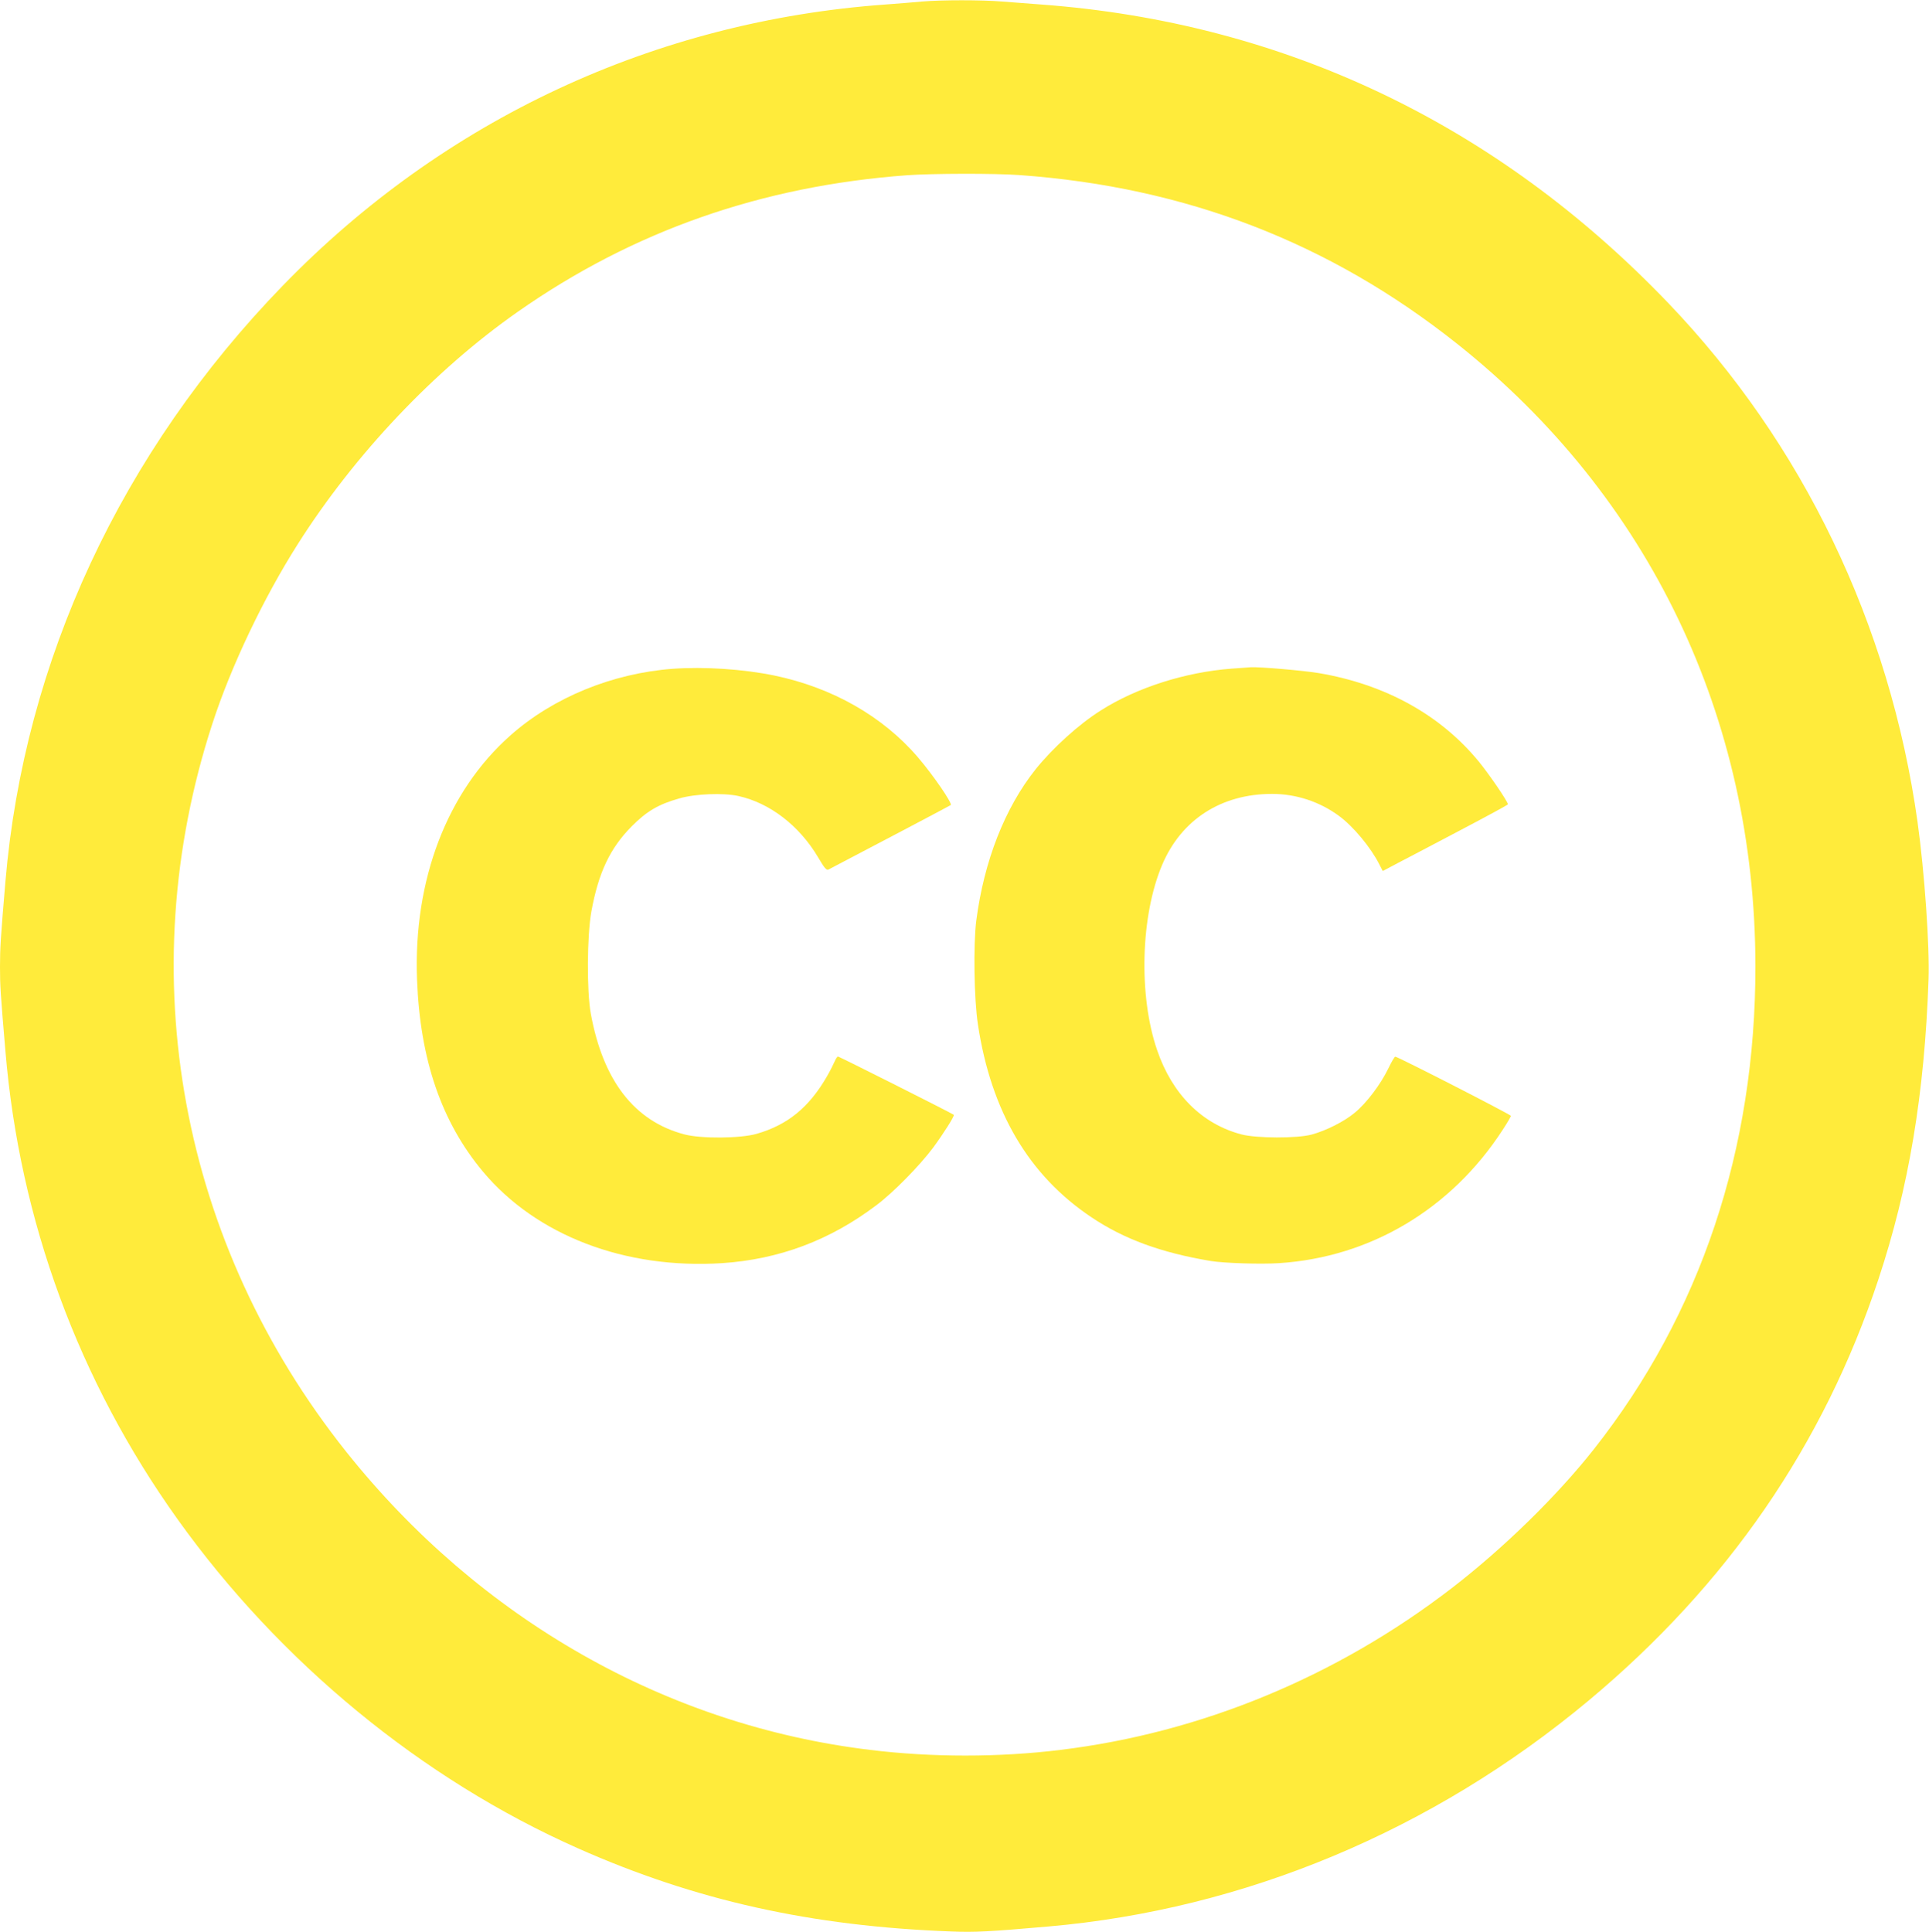
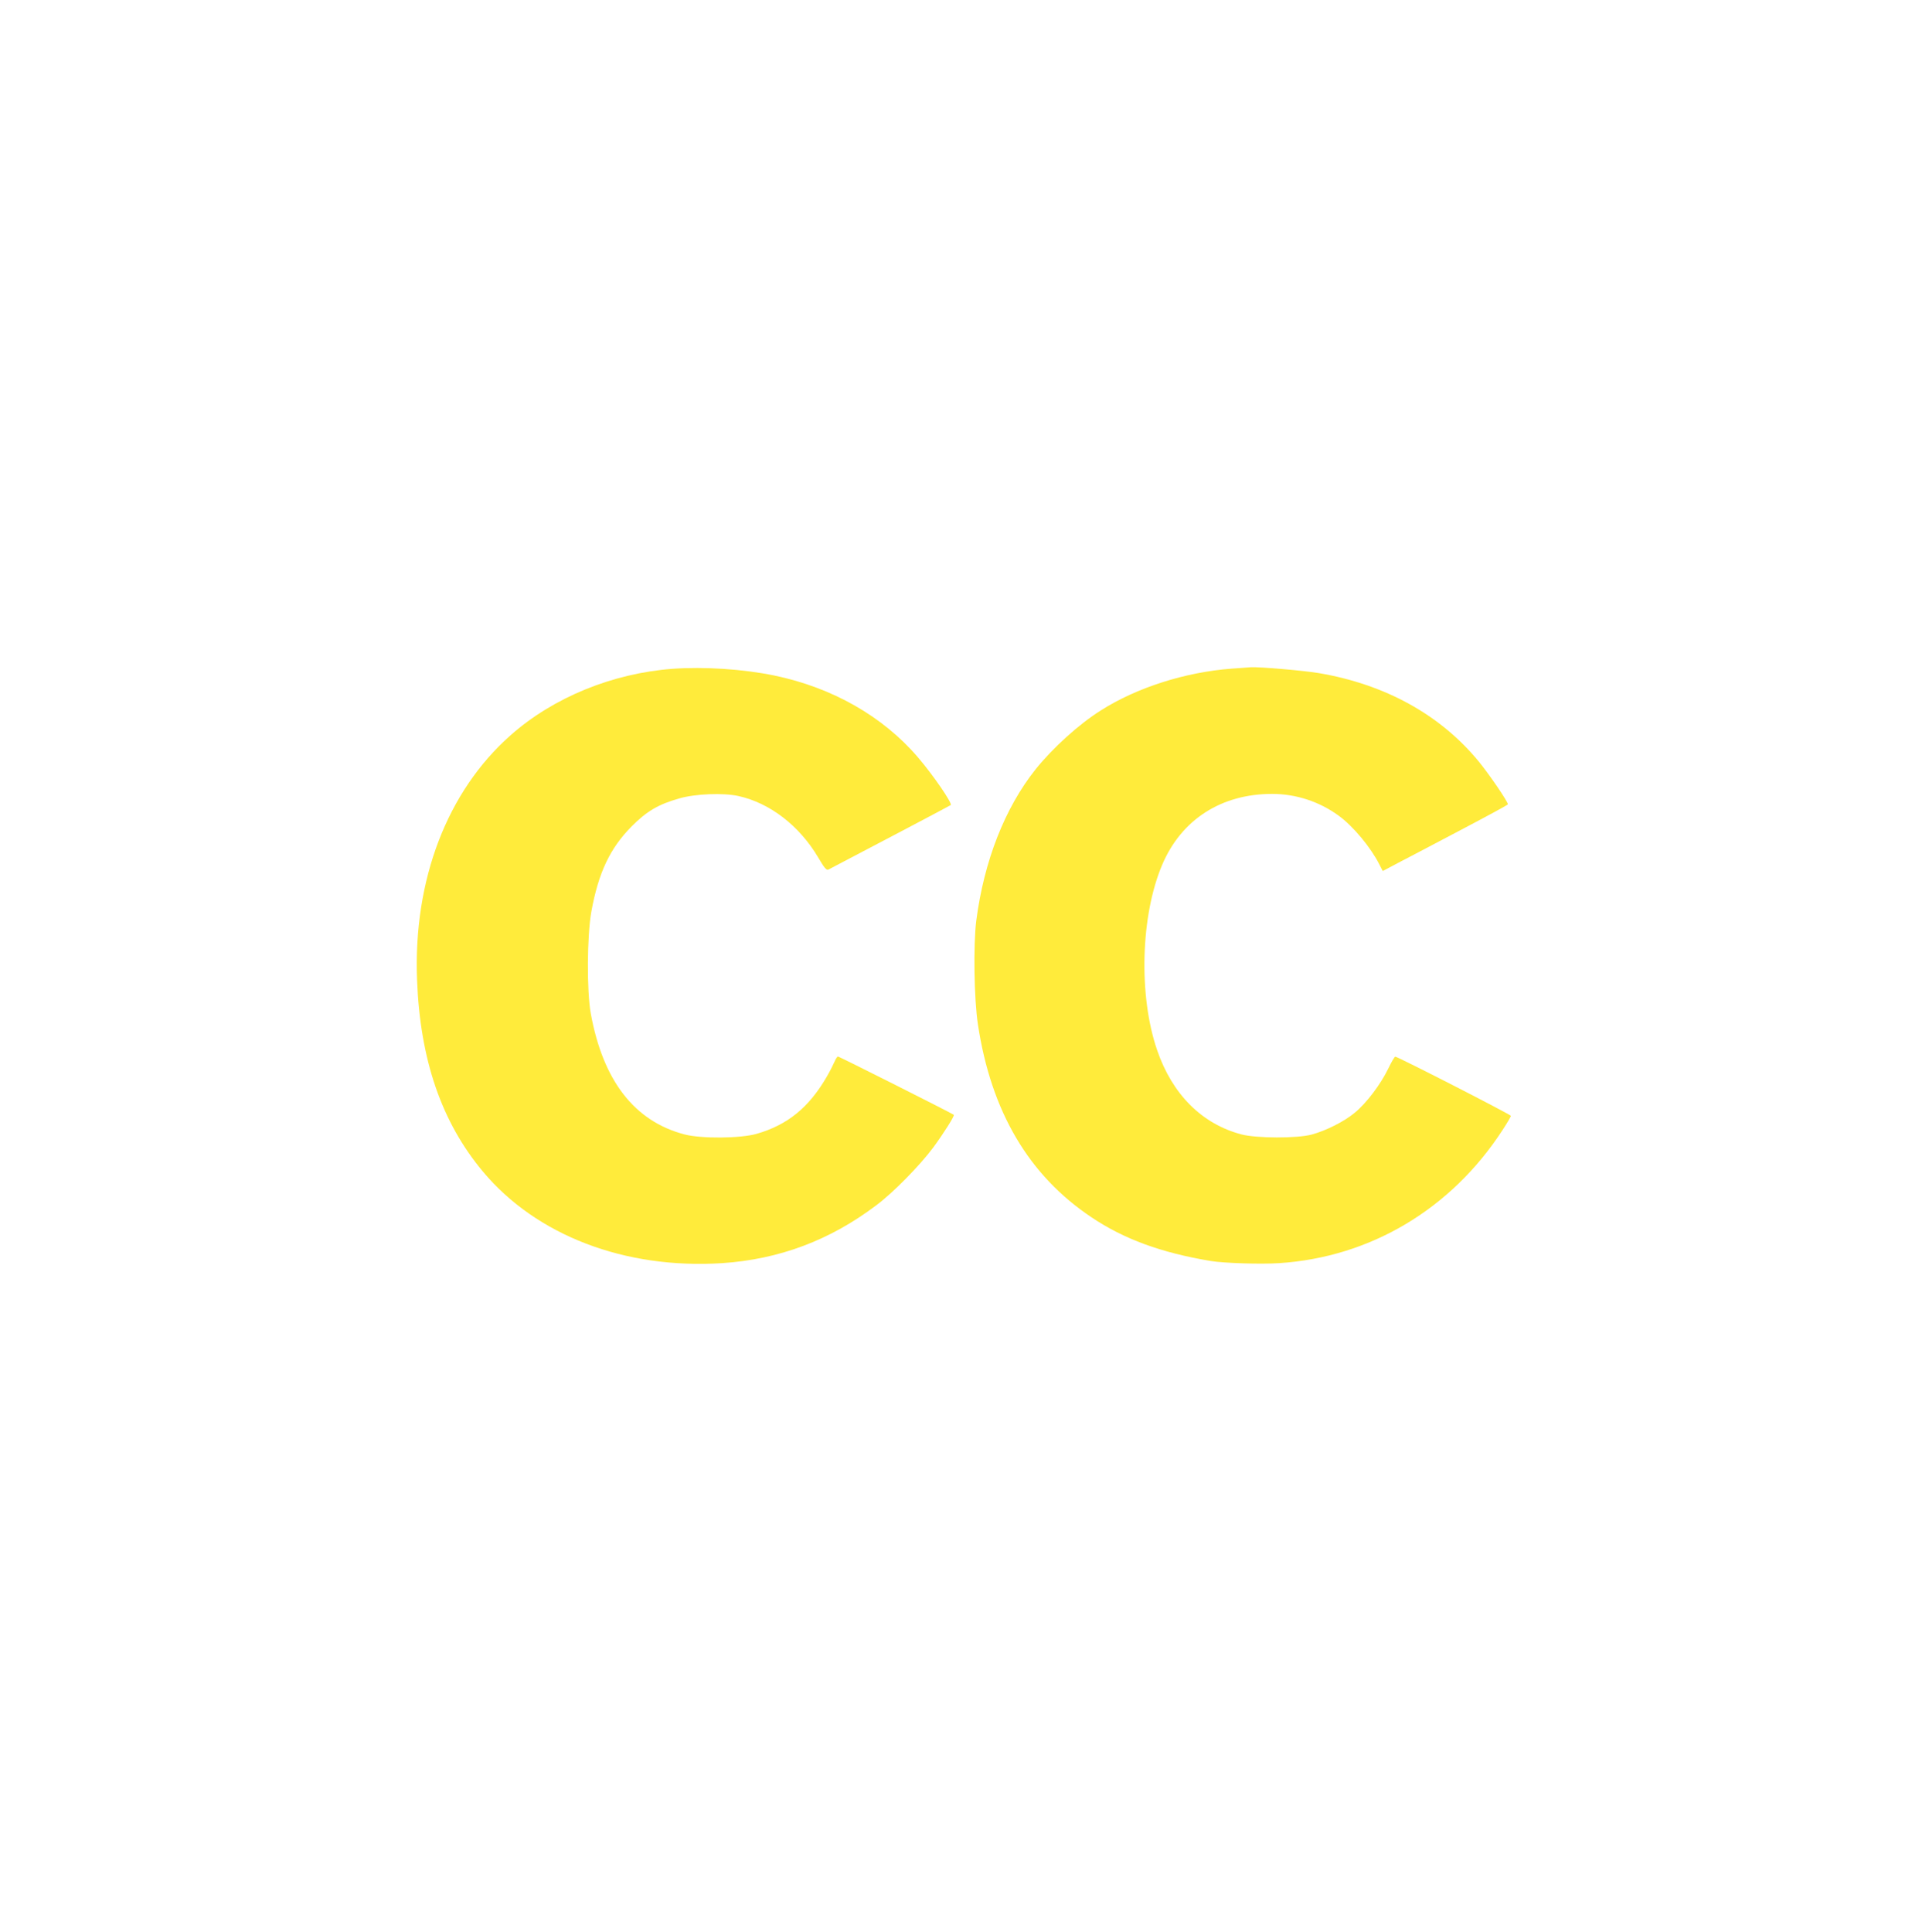
<svg xmlns="http://www.w3.org/2000/svg" version="1.0" width="1278pt" height="1280pt" viewBox="0 0 1278 1280" preserveAspectRatio="xMidYMid meet">
  <g transform="translate(0,1280) scale(0.1,-0.1)" fill="#ffeb3b" stroke="none">
-     <path d="M6110 12790 c-47 -5 -157 -13 -245 -20 -1527 -110 -2923 -761 -3991 -1862 -1070 -1103 -1714 -2486 -1838 -3948 -32 -378 -36 -440 -36 -565 0 -126 3 -172 36 -560 94 -1122 485 -2184 1140 -3100 677 -948 1620 -1723 2653 -2181 777 -345 1547 -517 2476 -551 155 -6 253 -1 640 33 1299 113 2547 635 3580 1497 920 768 1557 1695 1920 2791 202 610 305 1227 332 1986 8 219 -27 715 -73 1045 -184 1309 -759 2506 -1654 3440 -1136 1185 -2546 1856 -4150 1975 -80 6 -197 15 -262 20 -133 11 -402 11 -528 0z m645 -1150 c1101 -79 2055 -447 2899 -1118 1273 -1012 1974 -2476 1976 -4122 1 -1214 -363 -2304 -1069 -3200 -246 -312 -600 -658 -944 -923 -761 -586 -1660 -958 -2592 -1071 -406 -50 -852 -50 -1260 0 -1351 163 -2586 866 -3470 1974 -1102 1383 -1430 3162 -888 4825 123 379 339 833 566 1190 377 595 906 1153 1457 1539 763 535 1615 834 2580 905 166 12 582 13 745 1z" />
    <path d="M4457 8369 c-400 -30 -792 -190 -1075 -441 -420 -372 -644 -958 -619 -1618 20 -531 162 -944 437 -1273 354 -423 940 -647 1584 -606 377 25 714 151 1021 383 113 84 288 263 377 382 72 98 144 212 137 218 -14 11 -759 386 -767 386 -5 0 -15 -15 -22 -32 -8 -18 -30 -63 -51 -99 -118 -205 -260 -322 -466 -381 -106 -31 -369 -33 -478 -4 -332 87 -540 356 -621 801 -27 149 -25 516 4 676 47 258 124 420 267 564 99 100 177 146 315 185 106 31 292 38 392 16 209 -46 404 -197 528 -406 42 -72 56 -88 69 -81 196 102 807 424 810 427 12 11 -116 198 -218 317 -232 271 -566 461 -949 541 -206 43 -468 60 -675 45z" />
    <path d="M8160 8370 c-306 -23 -628 -125 -867 -277 -145 -91 -319 -249 -432 -390 -204 -256 -342 -609 -393 -1003 -20 -158 -15 -519 11 -688 87 -575 336 -999 752 -1277 216 -145 462 -235 792 -290 87 -14 329 -22 451 -14 605 39 1140 358 1480 881 31 47 56 90 56 95 0 8 -751 393 -766 392 -5 0 -26 -36 -47 -80 -50 -103 -143 -227 -221 -291 -69 -58 -190 -119 -286 -145 -95 -26 -367 -25 -465 1 -262 69 -459 266 -559 559 -124 361 -109 892 34 1228 127 299 391 469 728 469 158 0 314 -51 442 -145 95 -69 212 -210 269 -323 l22 -43 102 54 c56 29 243 127 415 218 171 90 312 166 312 170 0 18 -125 201 -195 286 -254 308 -617 508 -1055 583 -100 17 -399 43 -455 39 -11 -1 -67 -5 -125 -9z" />
  </g>
</svg>